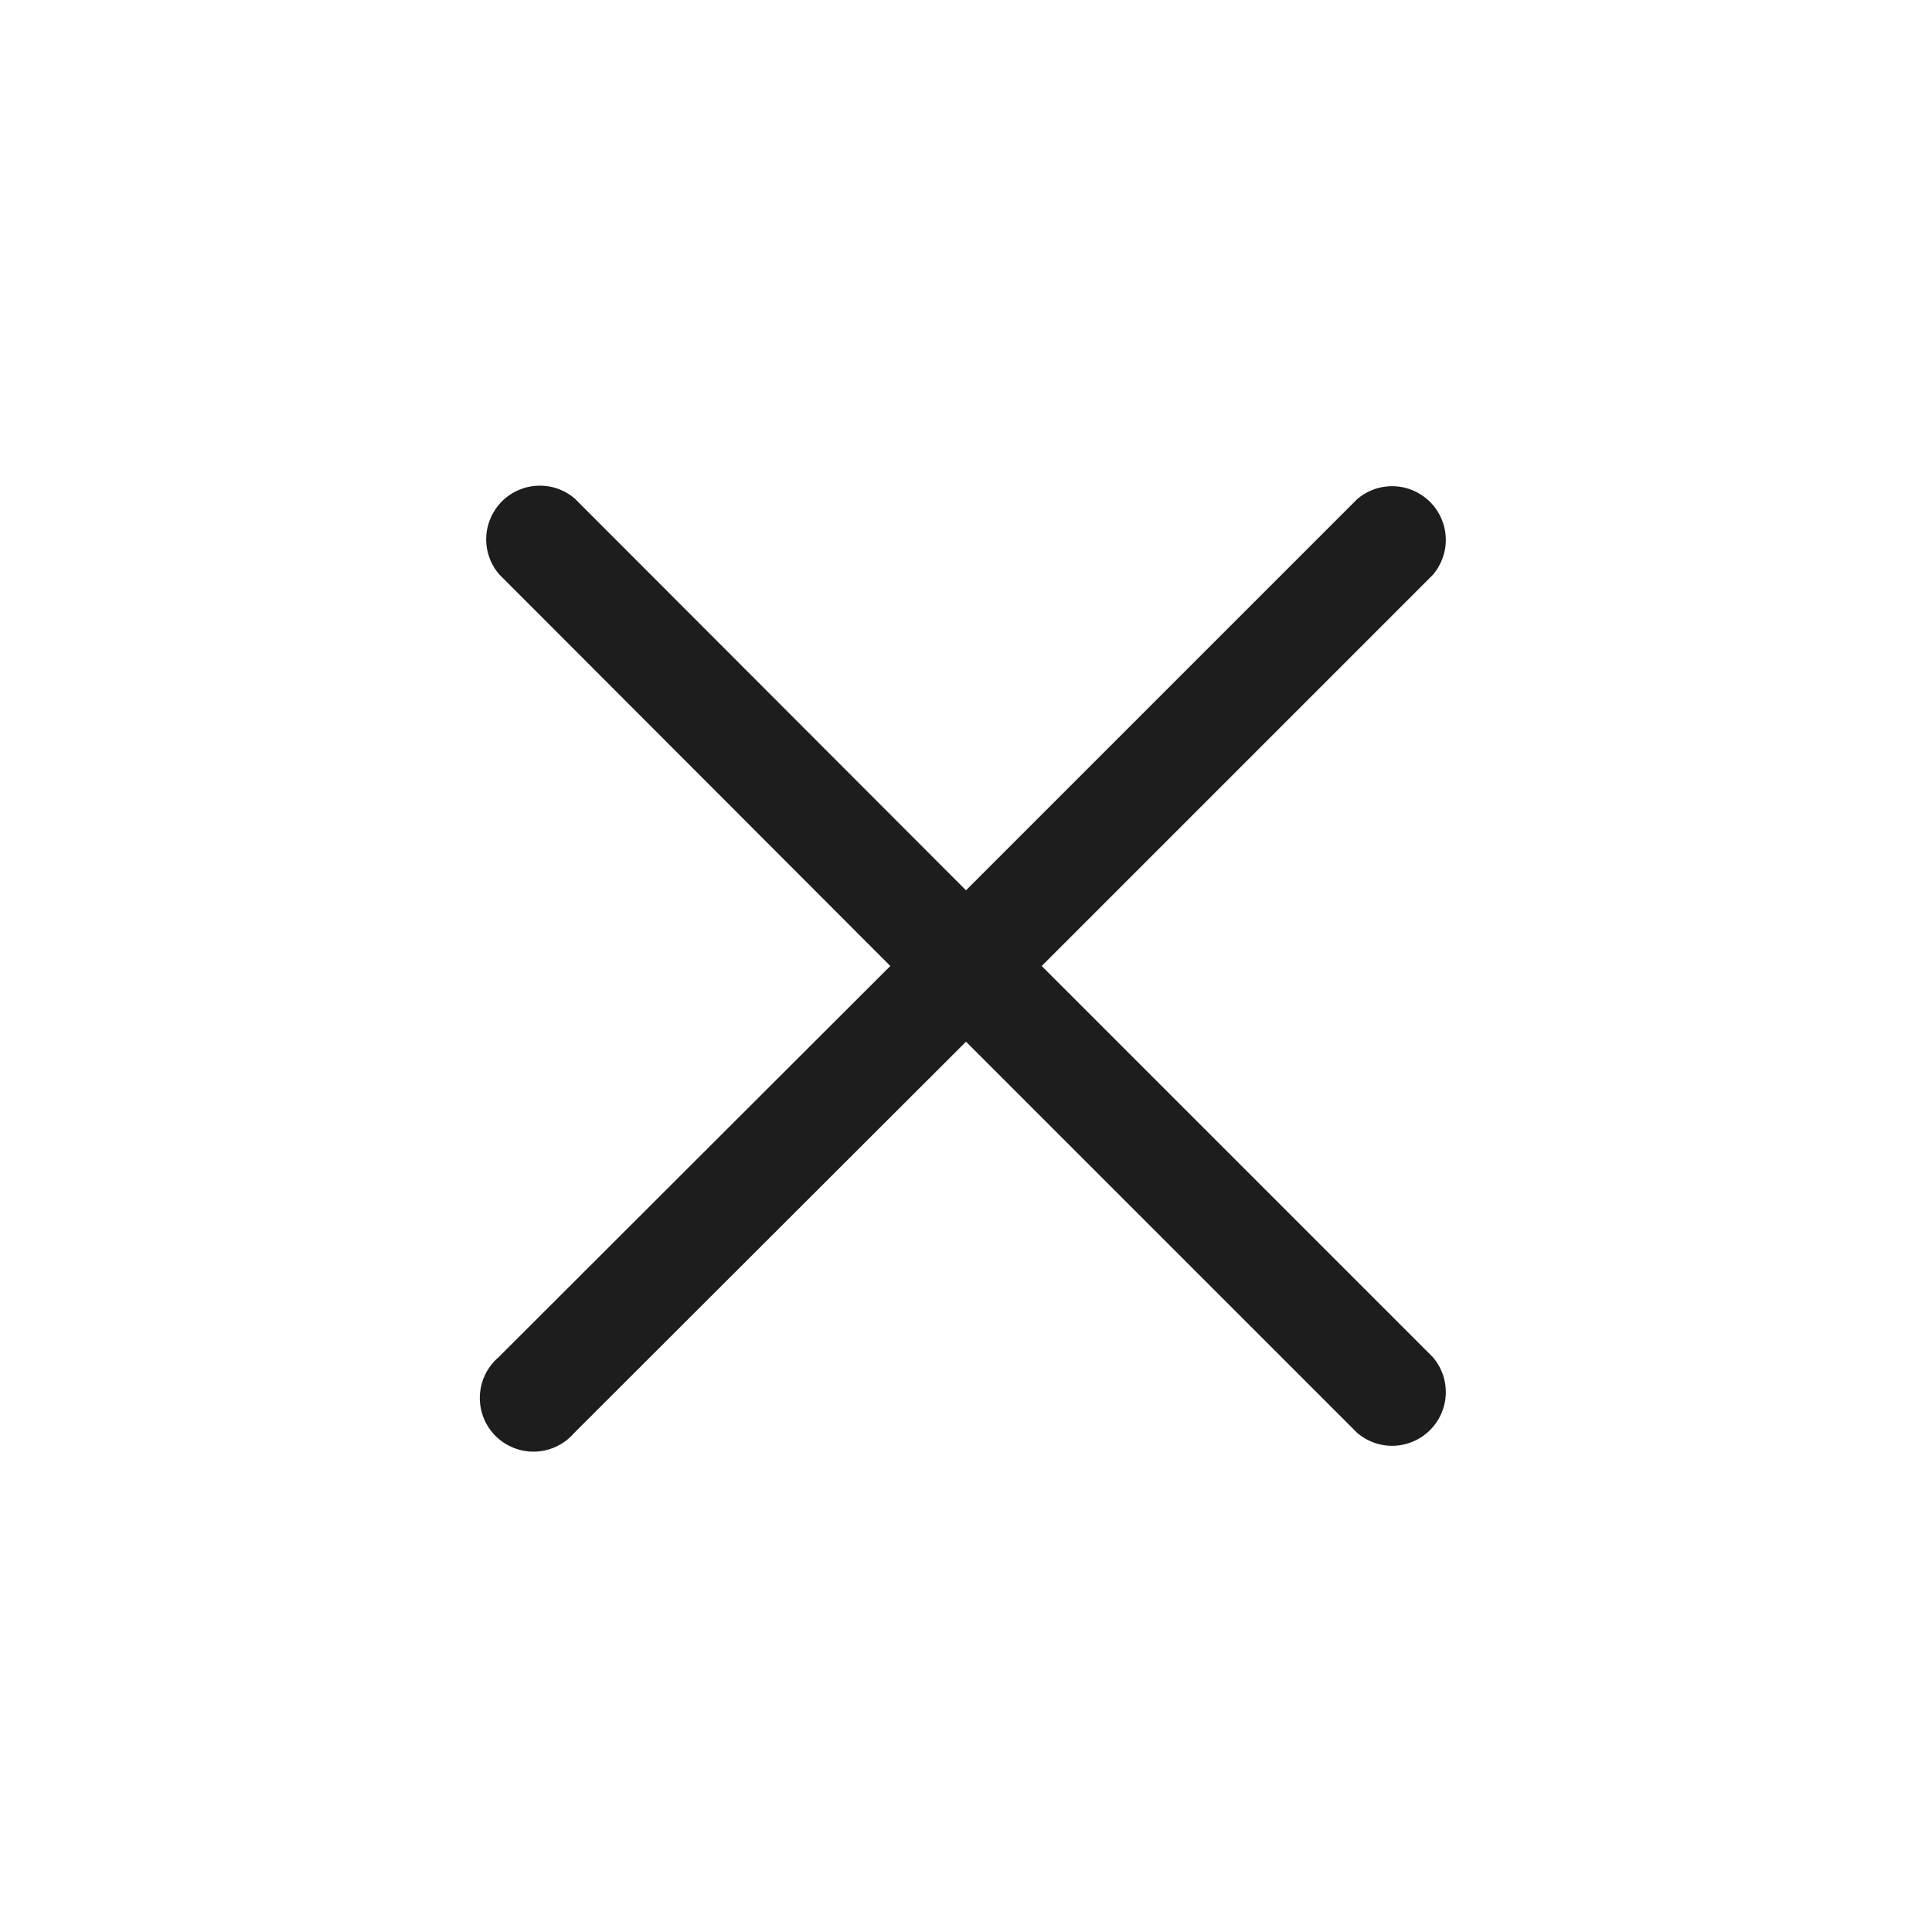
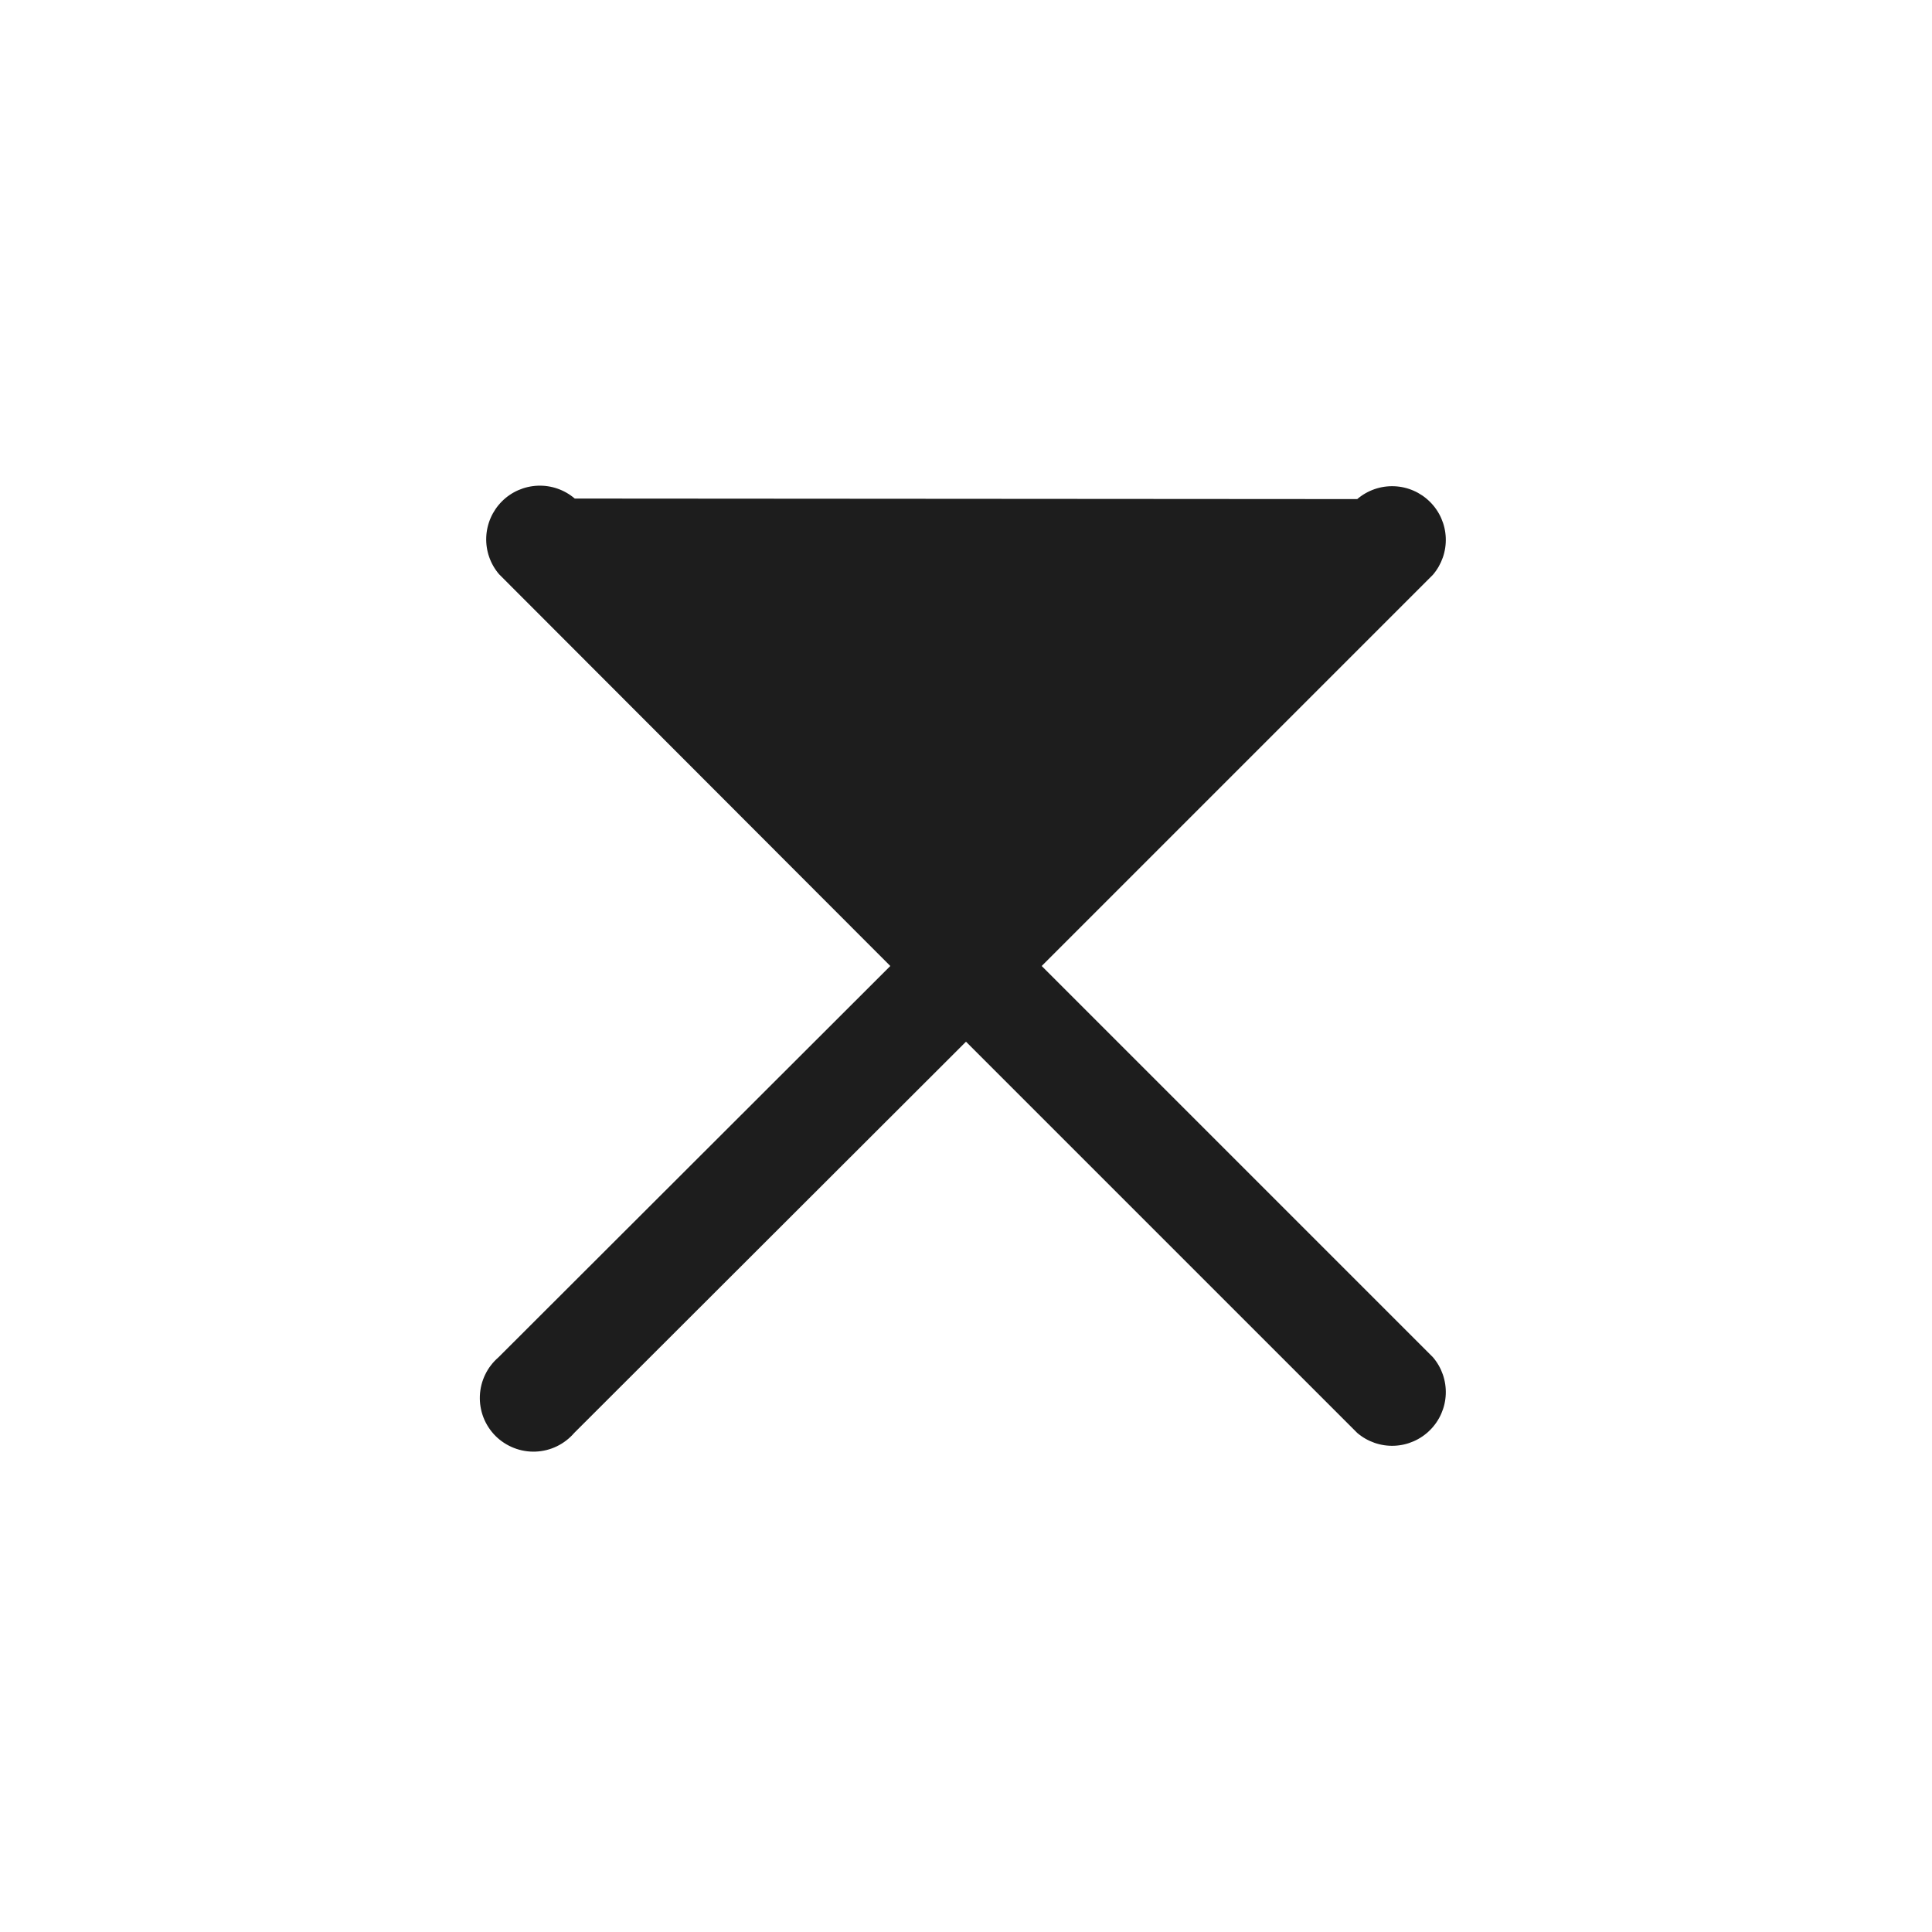
<svg xmlns="http://www.w3.org/2000/svg" width="40" height="40" viewBox="0 0 40 40" fill="none">
-   <path d="M21.567 20L29.667 11.9C29.849 11.687 29.944 11.414 29.933 11.134C29.922 10.855 29.806 10.589 29.608 10.392C29.41 10.194 29.145 10.078 28.866 10.067C28.586 10.056 28.313 10.151 28.1 10.333L20 18.433L11.9 10.322C11.687 10.14 11.414 10.045 11.134 10.056C10.855 10.067 10.589 10.182 10.392 10.38C10.194 10.578 10.078 10.844 10.067 11.123C10.056 11.403 10.151 11.676 10.333 11.889L18.433 20L10.322 28.1C10.206 28.2 10.111 28.322 10.045 28.46C9.978 28.598 9.941 28.748 9.935 28.901C9.929 29.054 9.955 29.206 10.01 29.349C10.066 29.492 10.151 29.621 10.259 29.73C10.368 29.838 10.497 29.922 10.64 29.978C10.782 30.034 10.935 30.06 11.088 30.054C11.241 30.048 11.391 30.011 11.529 29.944C11.667 29.877 11.789 29.783 11.889 29.667L20 21.567L28.1 29.667C28.313 29.849 28.586 29.944 28.866 29.933C29.145 29.922 29.41 29.806 29.608 29.608C29.806 29.41 29.922 29.145 29.933 28.866C29.944 28.586 29.849 28.312 29.667 28.1L21.567 20Z" fill="#1D1D1D" />
+   <path d="M21.567 20L29.667 11.9C29.849 11.687 29.944 11.414 29.933 11.134C29.922 10.855 29.806 10.589 29.608 10.392C29.41 10.194 29.145 10.078 28.866 10.067C28.586 10.056 28.313 10.151 28.1 10.333L11.9 10.322C11.687 10.14 11.414 10.045 11.134 10.056C10.855 10.067 10.589 10.182 10.392 10.38C10.194 10.578 10.078 10.844 10.067 11.123C10.056 11.403 10.151 11.676 10.333 11.889L18.433 20L10.322 28.1C10.206 28.2 10.111 28.322 10.045 28.46C9.978 28.598 9.941 28.748 9.935 28.901C9.929 29.054 9.955 29.206 10.01 29.349C10.066 29.492 10.151 29.621 10.259 29.73C10.368 29.838 10.497 29.922 10.64 29.978C10.782 30.034 10.935 30.06 11.088 30.054C11.241 30.048 11.391 30.011 11.529 29.944C11.667 29.877 11.789 29.783 11.889 29.667L20 21.567L28.1 29.667C28.313 29.849 28.586 29.944 28.866 29.933C29.145 29.922 29.41 29.806 29.608 29.608C29.806 29.41 29.922 29.145 29.933 28.866C29.944 28.586 29.849 28.312 29.667 28.1L21.567 20Z" fill="#1D1D1D" />
</svg>